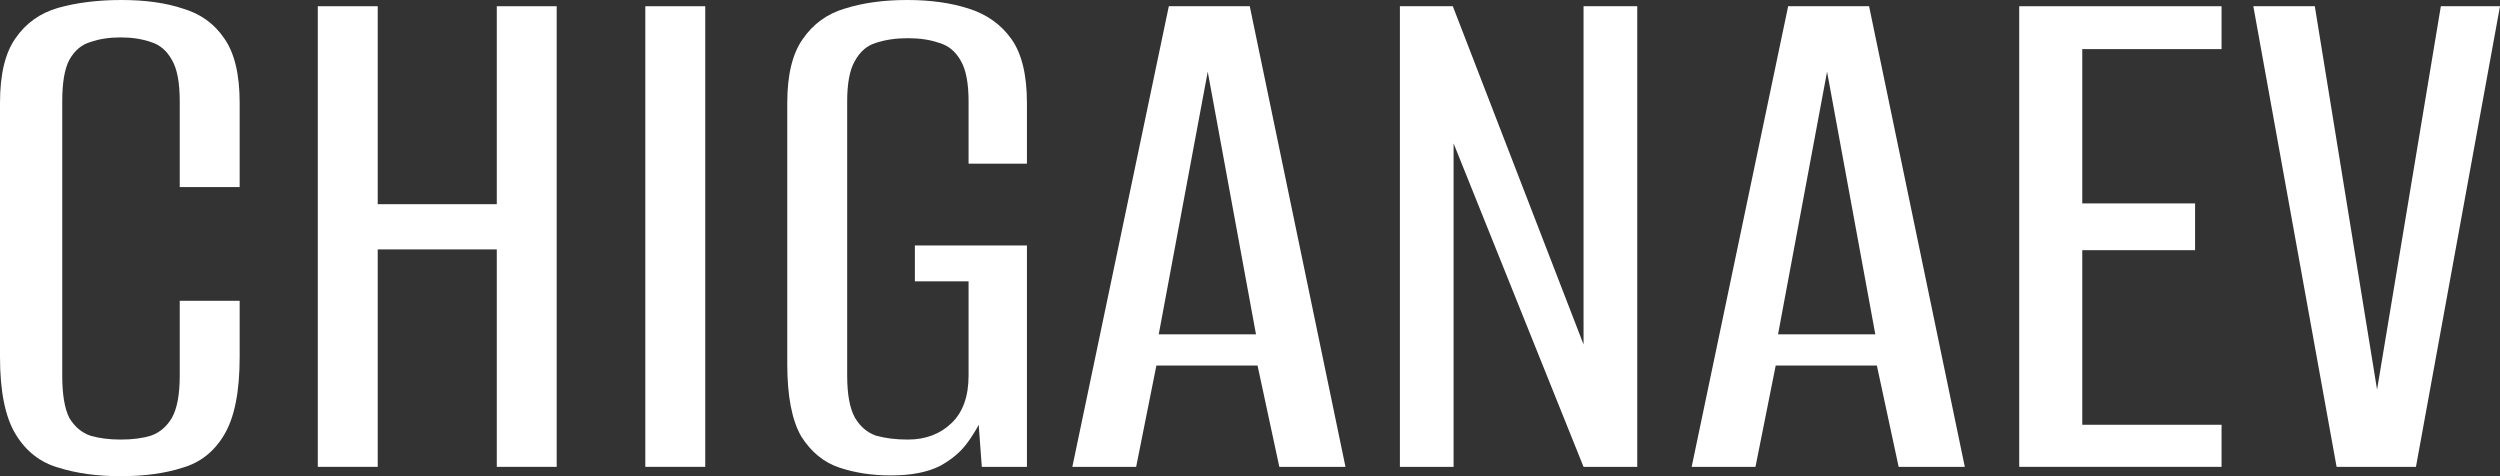
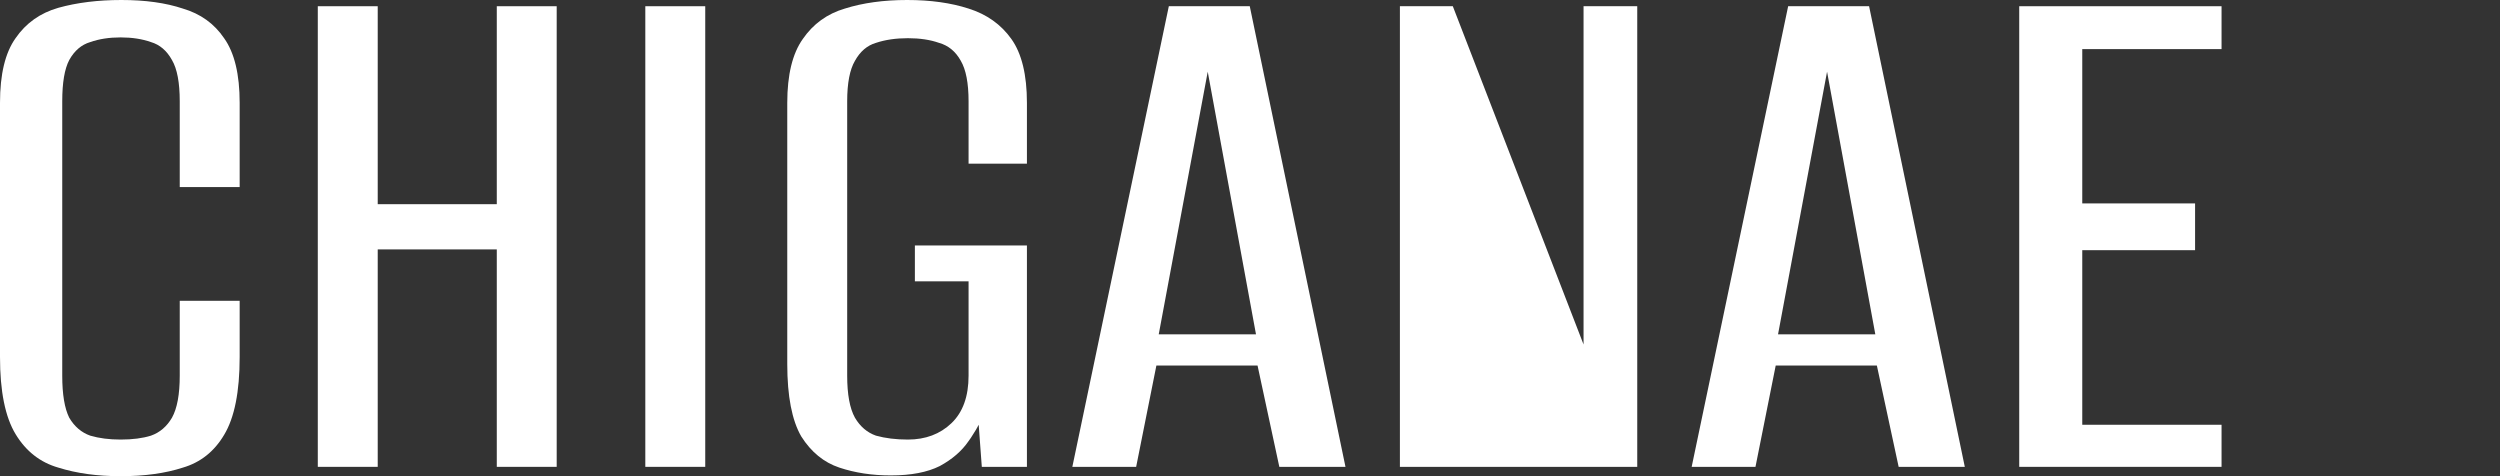
<svg xmlns="http://www.w3.org/2000/svg" viewBox="0 0 126 24" fill="none">
  <rect x="0" y="0" width="126" height="24" fill="#333333" stroke="none" />
  <path d="M6.079 24C4.902 24 3.856 23.856 2.941 23.568C2.026 23.306 1.307 22.743 0.784 21.879C0.261 21.015 0 19.718 0 17.99V5.185C0 3.745 0.261 2.658 0.784 1.925C1.307 1.165 2.026 0.655 2.941 0.393C3.883 0.131 4.942 0 6.118 0C7.321 0 8.354 0.144 9.216 0.432C10.105 0.694 10.798 1.191 11.295 1.925C11.818 2.658 12.079 3.745 12.079 5.185V9.427H9.059V5.106C9.059 4.164 8.929 3.47 8.667 3.025C8.406 2.553 8.053 2.252 7.608 2.121C7.164 1.964 6.654 1.885 6.079 1.885C5.504 1.885 4.994 1.964 4.549 2.121C4.105 2.252 3.752 2.553 3.49 3.025C3.255 3.47 3.137 4.164 3.137 5.106V18.933C3.137 19.876 3.255 20.583 3.49 21.054C3.752 21.499 4.105 21.8 4.549 21.957C4.994 22.088 5.504 22.154 6.079 22.154C6.68 22.154 7.19 22.088 7.608 21.957C8.053 21.8 8.406 21.499 8.667 21.054C8.929 20.583 9.059 19.876 9.059 18.933V15.162H12.079V17.99C12.079 19.745 11.818 21.054 11.295 21.918C10.798 22.756 10.105 23.306 9.216 23.568C8.327 23.856 7.282 24 6.079 24Z" fill="white" />
  <path d="M16.017 23.529V0.314H19.037V10.291H25.038V0.314H28.057V23.529H25.038V12.57H19.037V23.529H16.017Z" fill="white" />
  <path d="M32.524 23.529V0.314H35.544V23.529H32.524Z" fill="white" />
  <path d="M44.894 23.961C43.953 23.961 43.09 23.83 42.306 23.568C41.521 23.306 40.881 22.782 40.384 21.997C39.913 21.185 39.678 19.967 39.678 18.344V5.185C39.678 3.771 39.94 2.697 40.462 1.964C40.985 1.205 41.691 0.694 42.58 0.432C43.495 0.144 44.541 0 45.718 0C46.894 0 47.927 0.144 48.816 0.432C49.731 0.72 50.45 1.231 50.973 1.964C51.496 2.697 51.757 3.771 51.757 5.185V8.249H48.816V5.106C48.816 4.19 48.685 3.509 48.424 3.064C48.162 2.592 47.796 2.291 47.325 2.16C46.881 2.003 46.358 1.925 45.757 1.925C45.156 1.925 44.62 2.003 44.149 2.16C43.704 2.291 43.352 2.592 43.09 3.064C42.828 3.509 42.698 4.19 42.698 5.106V18.933C42.698 19.876 42.828 20.583 43.09 21.054C43.352 21.499 43.704 21.8 44.149 21.957C44.62 22.088 45.156 22.154 45.757 22.154C46.646 22.154 47.378 21.879 47.953 21.329C48.528 20.779 48.816 19.98 48.816 18.933V14.18H46.11V12.373H51.757V23.529H49.483L49.326 21.408C49.247 21.565 49.156 21.722 49.051 21.879C48.973 22.01 48.894 22.128 48.816 22.232C48.476 22.73 47.992 23.149 47.365 23.489C46.737 23.804 45.914 23.961 44.894 23.961Z" fill="white" />
  <path d="M54.046 23.529L58.909 0.314H62.988L67.812 23.529H64.478L63.38 18.422H58.282L57.262 23.529H54.046ZM58.4 16.851H63.302L60.87 3.614L58.4 16.851Z" fill="white" />
-   <path d="M70.555 23.529V0.314H73.222L79.811 17.362V0.314H82.517V23.529H79.811L73.261 7.228V23.529H70.555Z" fill="white" />
+   <path d="M70.555 23.529V0.314H73.222L79.811 17.362V0.314H82.517V23.529H79.811V23.529H70.555Z" fill="white" />
  <path d="M85.26 23.529L90.123 0.314H94.202L99.026 23.529H95.692L94.594 18.422H89.496L88.476 23.529H85.26ZM89.613 16.851H94.516L92.084 3.614L89.613 16.851Z" fill="white" />
  <path d="M101.769 23.529V0.314H111.966V2.475H104.946V10.252H110.632V12.609H104.946V21.408H111.966V23.529H101.769Z" fill="white" />
-   <path d="M117.764 23.529L113.568 0.314H116.666L119.843 19.876H119.764L123.019 0.314H126L121.764 23.529H117.764Z" fill="white" />
</svg>